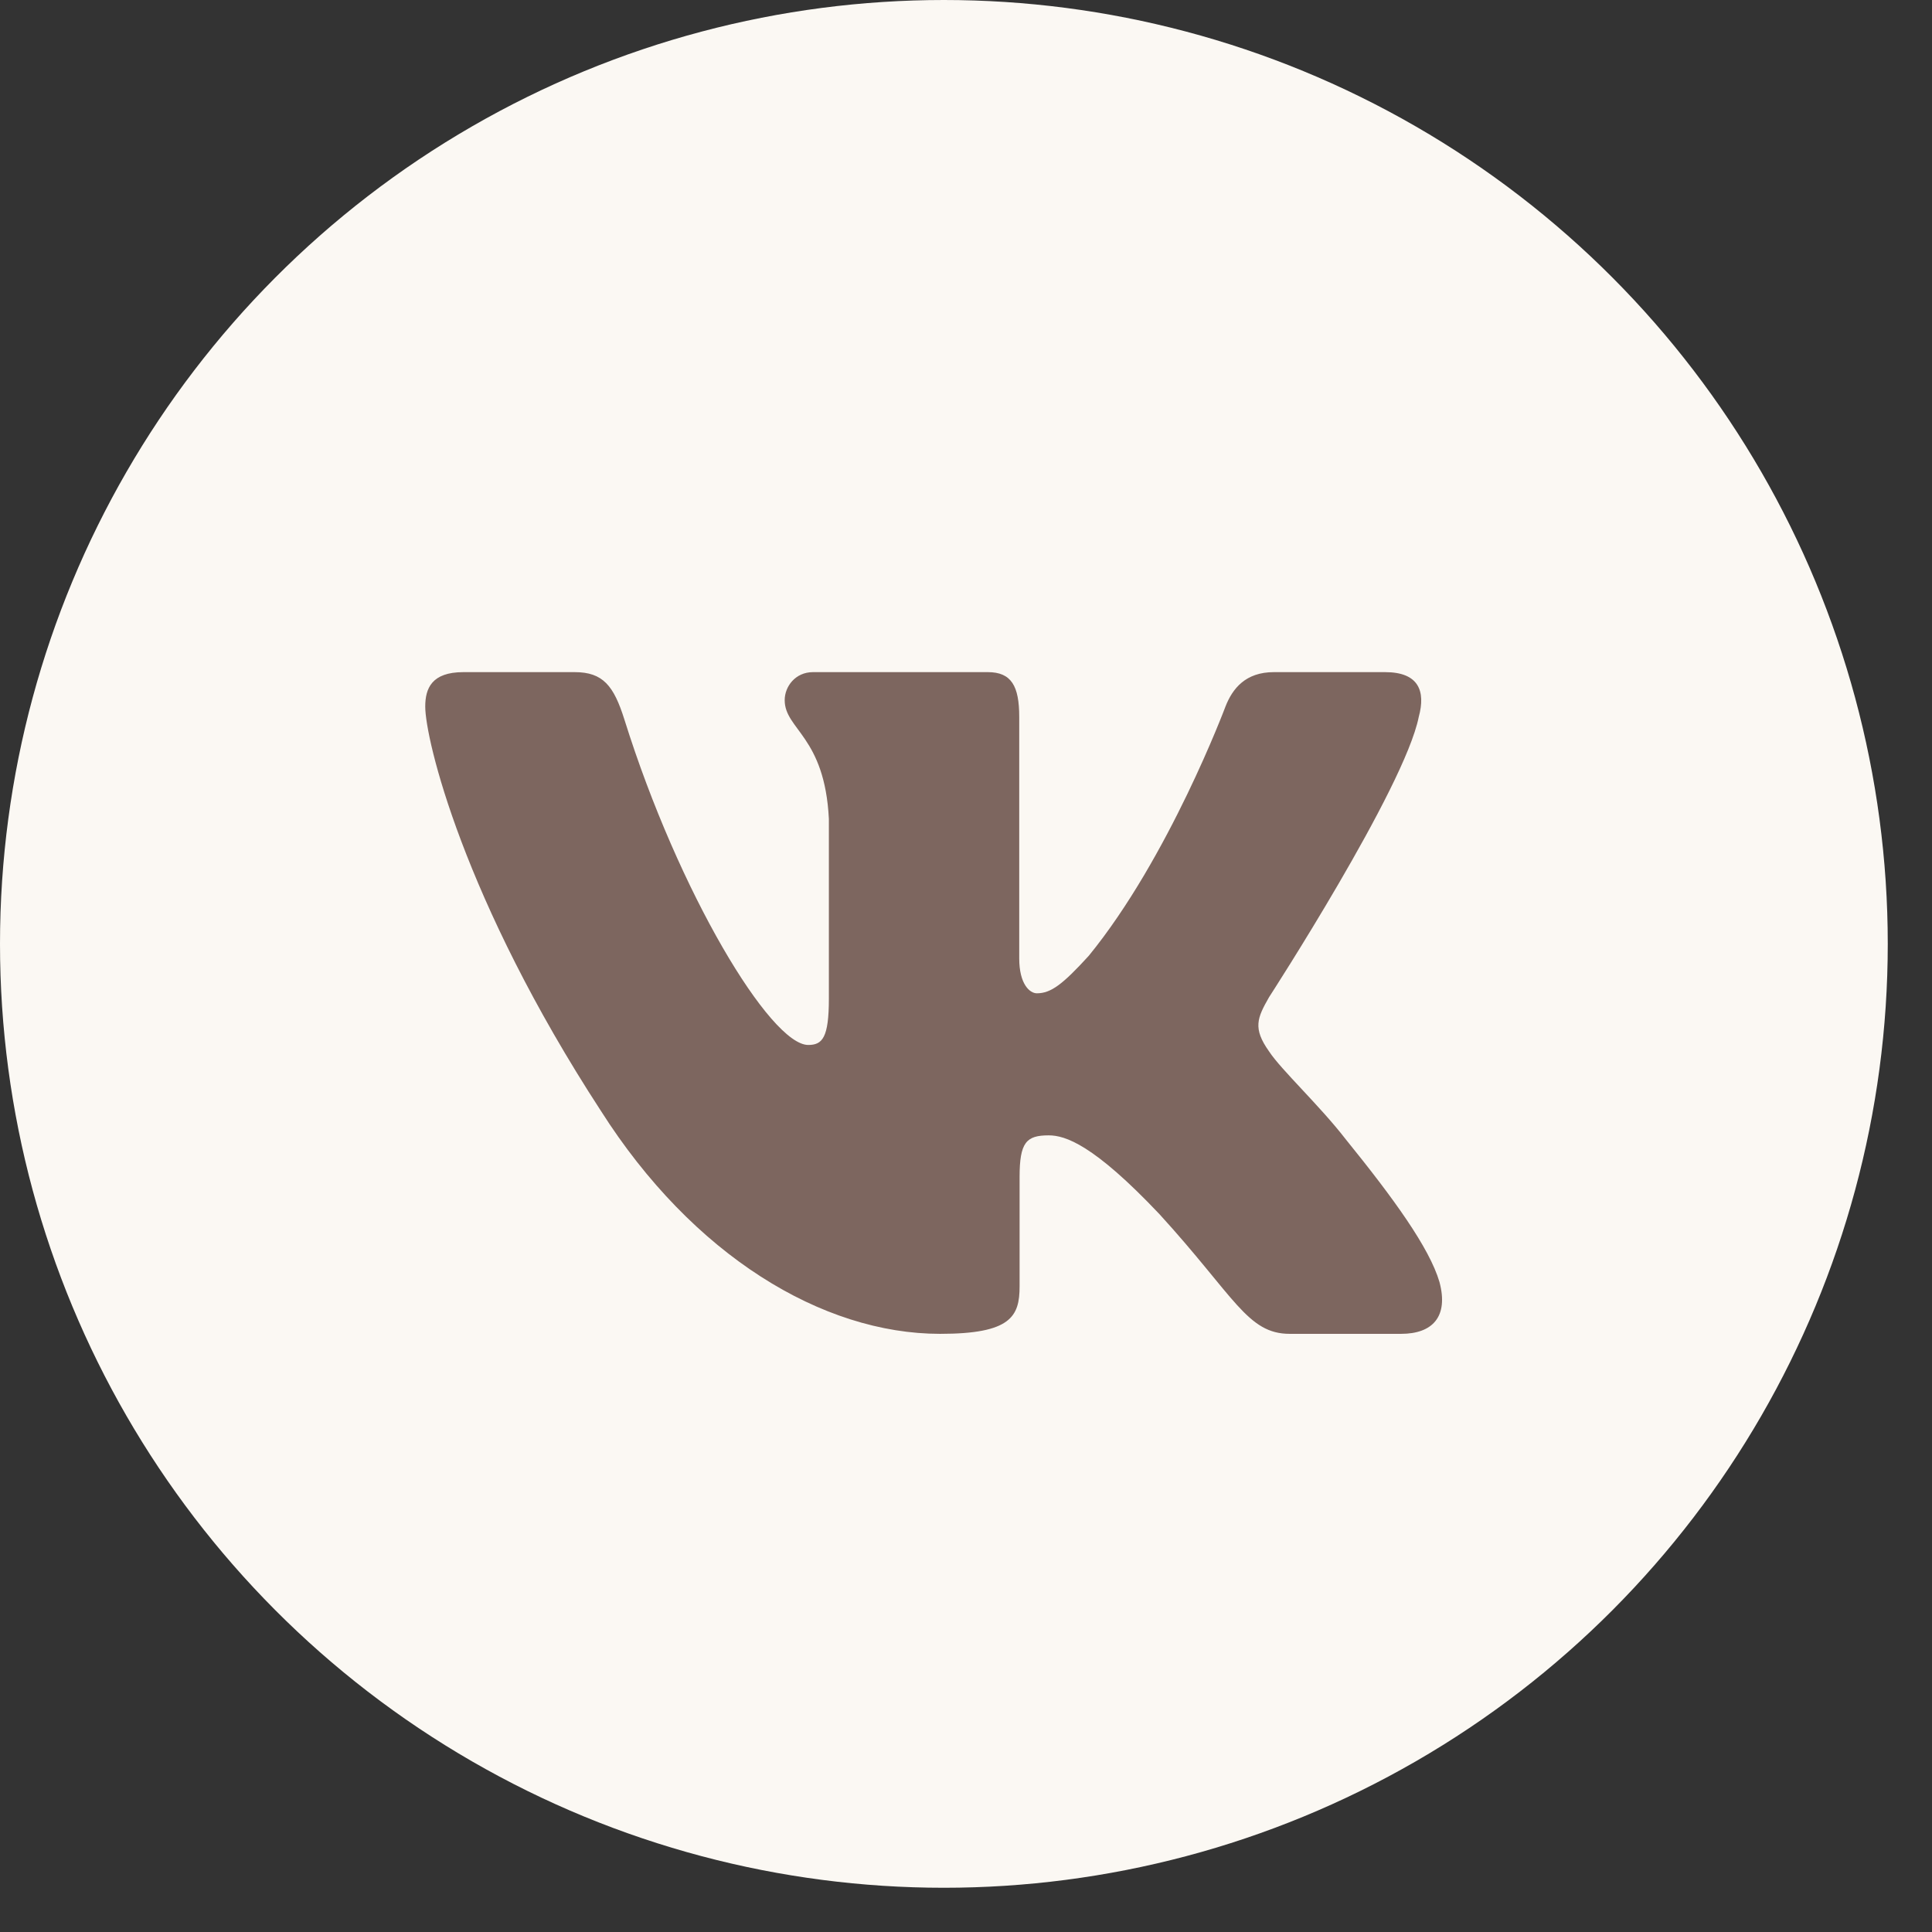
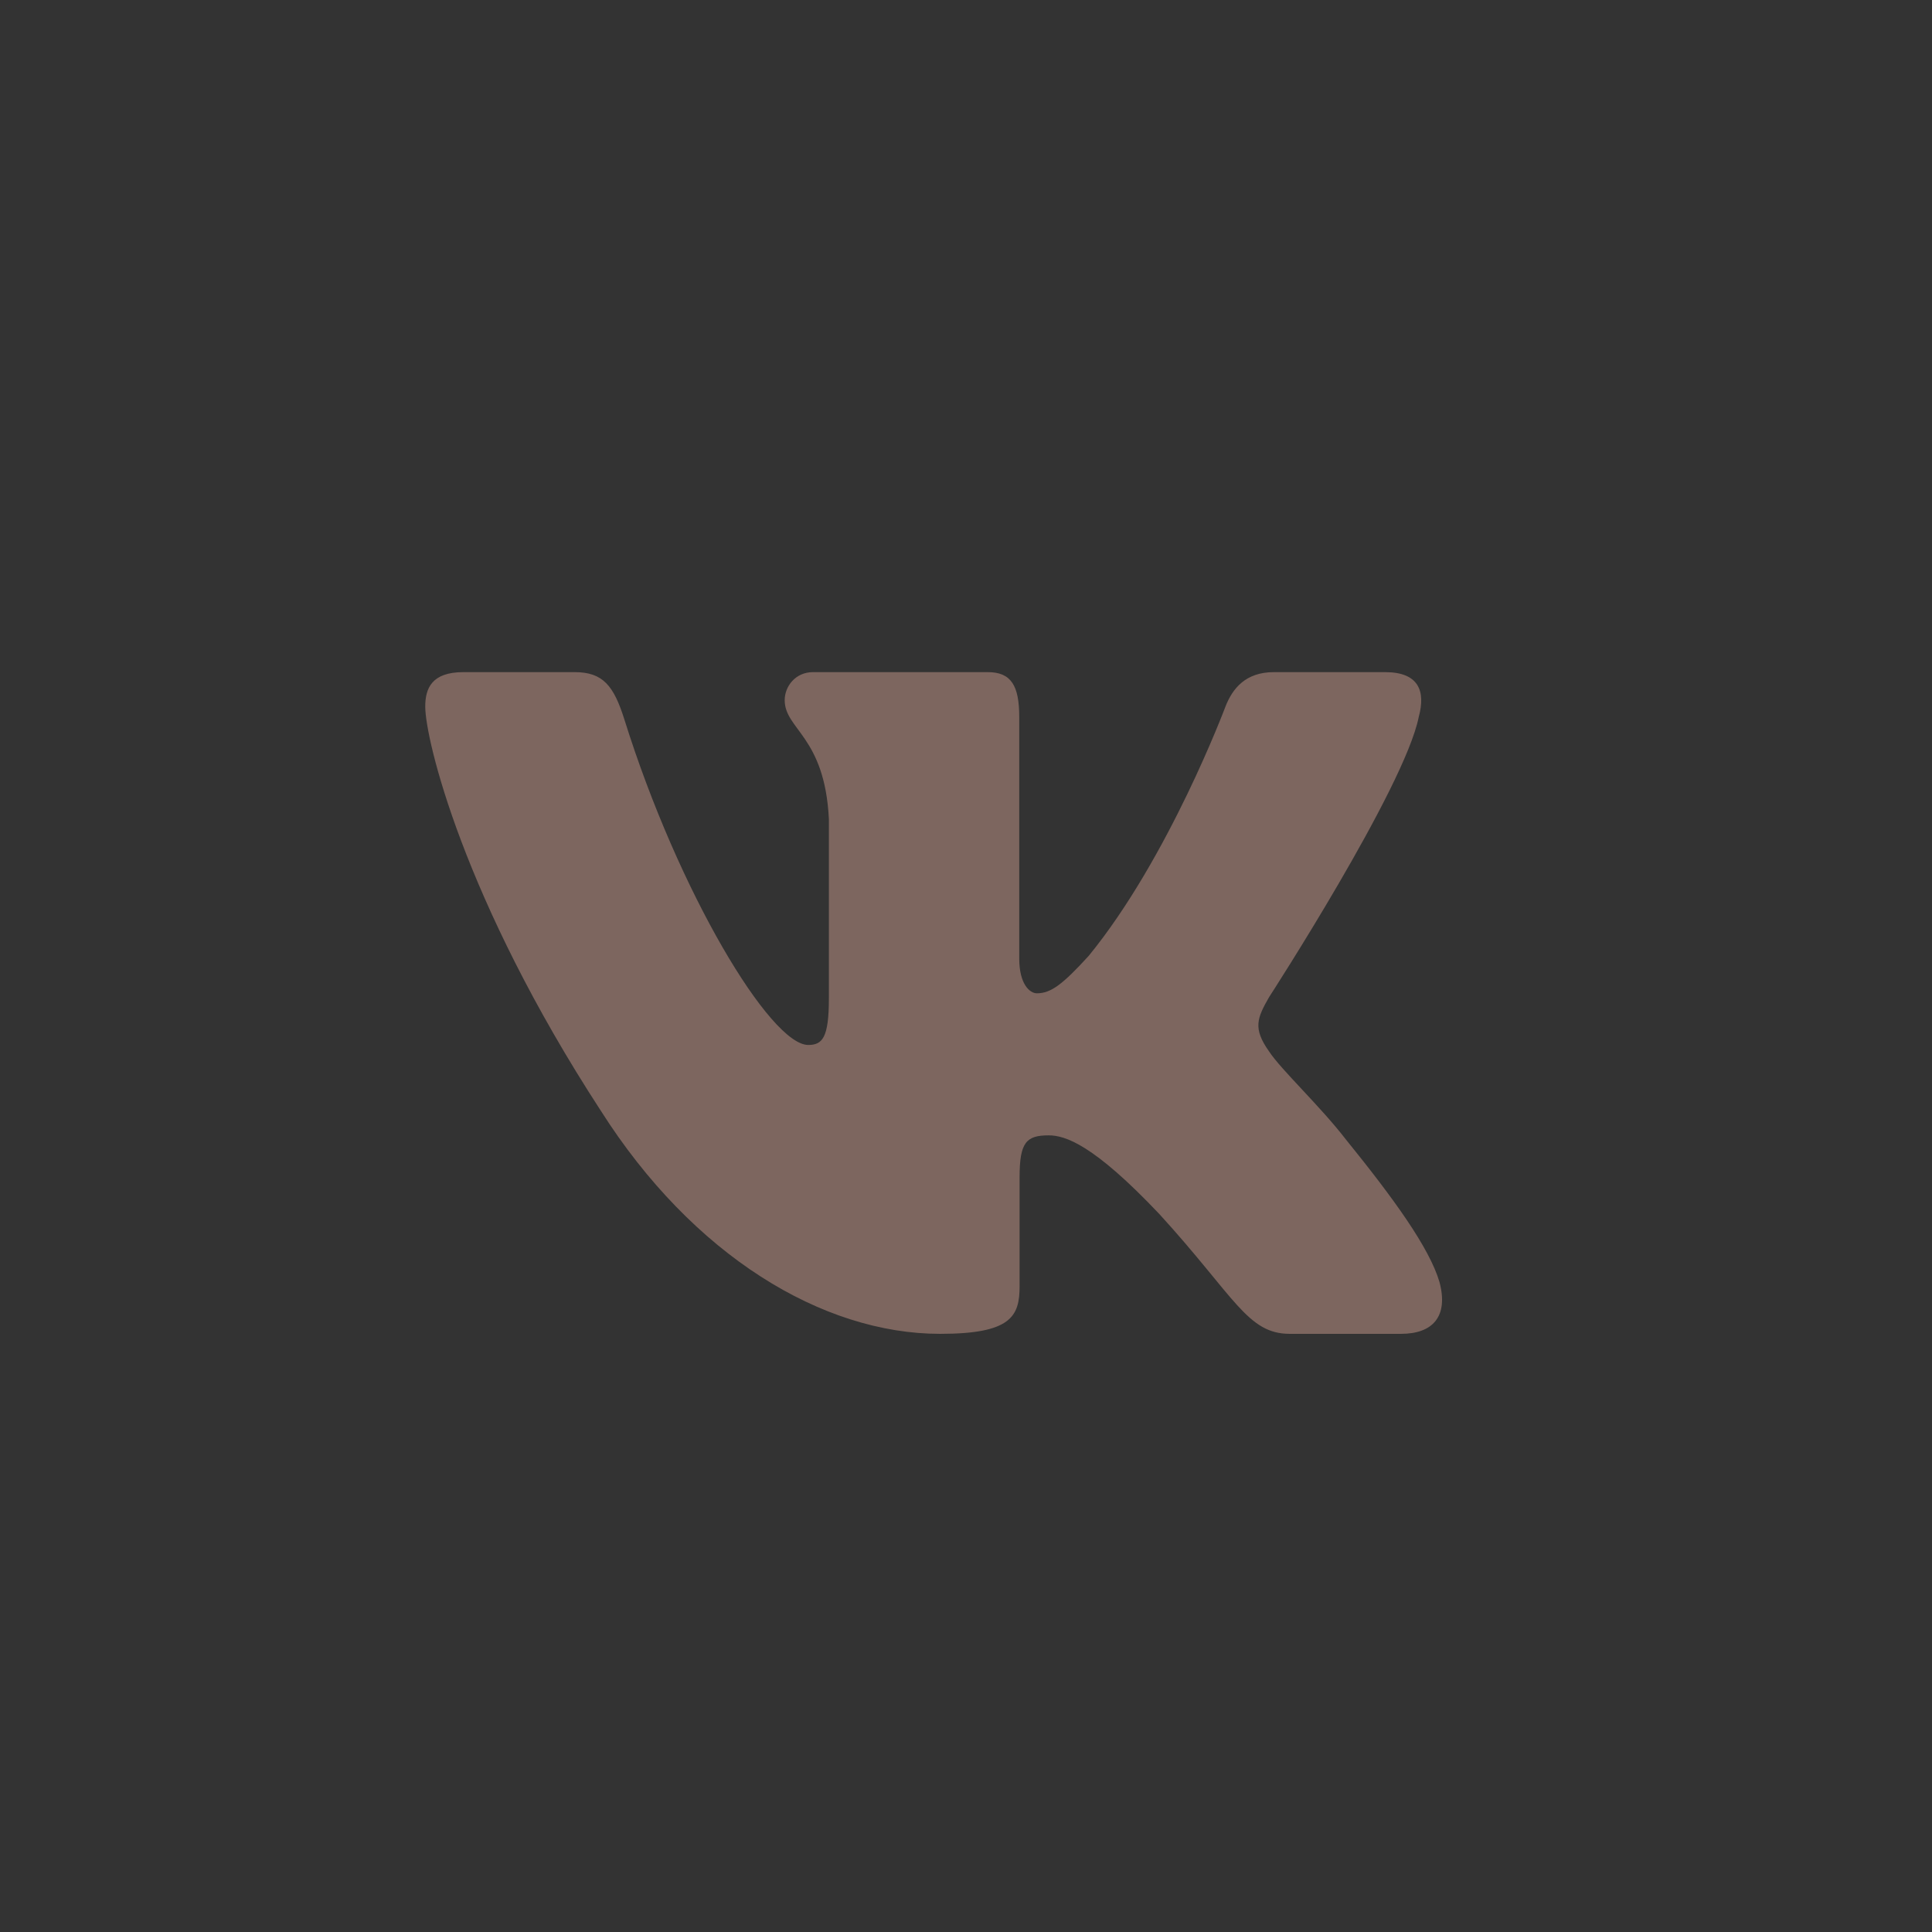
<svg xmlns="http://www.w3.org/2000/svg" width="38" height="38" viewBox="0 0 38 38" fill="none">
  <rect x="0" y="0" width="38" height="38" fill="#333333" stroke="none" />
-   <circle cx="18.565" cy="18.565" r="18.565" fill="#FBF8F3" />
  <path fill-rule="evenodd" clip-rule="evenodd" d="M27.905 14.101C28.044 13.593 27.905 13.22 27.243 13.22H25.055C24.499 13.22 24.242 13.542 24.103 13.898C24.103 13.898 22.991 16.87 21.414 18.8C20.904 19.359 20.672 19.537 20.394 19.537C20.255 19.537 20.047 19.359 20.047 18.851V14.101C20.047 13.491 19.892 13.22 19.429 13.22H15.991C15.643 13.22 15.434 13.503 15.434 13.771C15.434 14.349 16.222 14.482 16.303 16.108V19.639C16.303 20.413 16.175 20.553 15.897 20.553C15.156 20.553 13.351 17.568 12.281 14.152C12.072 13.488 11.861 13.22 11.302 13.22H9.114C8.489 13.22 8.364 13.542 8.364 13.898C8.364 14.533 9.106 17.683 11.818 21.848C13.626 24.693 16.173 26.235 18.491 26.235C19.882 26.235 20.054 25.893 20.054 25.303V23.153C20.054 22.468 20.186 22.331 20.626 22.331C20.951 22.331 21.507 22.509 22.805 23.881C24.289 25.506 24.533 26.235 25.368 26.235H27.556C28.181 26.235 28.493 25.893 28.313 25.217C28.116 24.543 27.407 23.566 26.468 22.407C25.958 21.747 25.193 21.036 24.961 20.68C24.636 20.223 24.729 20.02 24.961 19.613C24.961 19.613 27.627 15.498 27.905 14.101Z" fill="#7D665F" />
</svg>